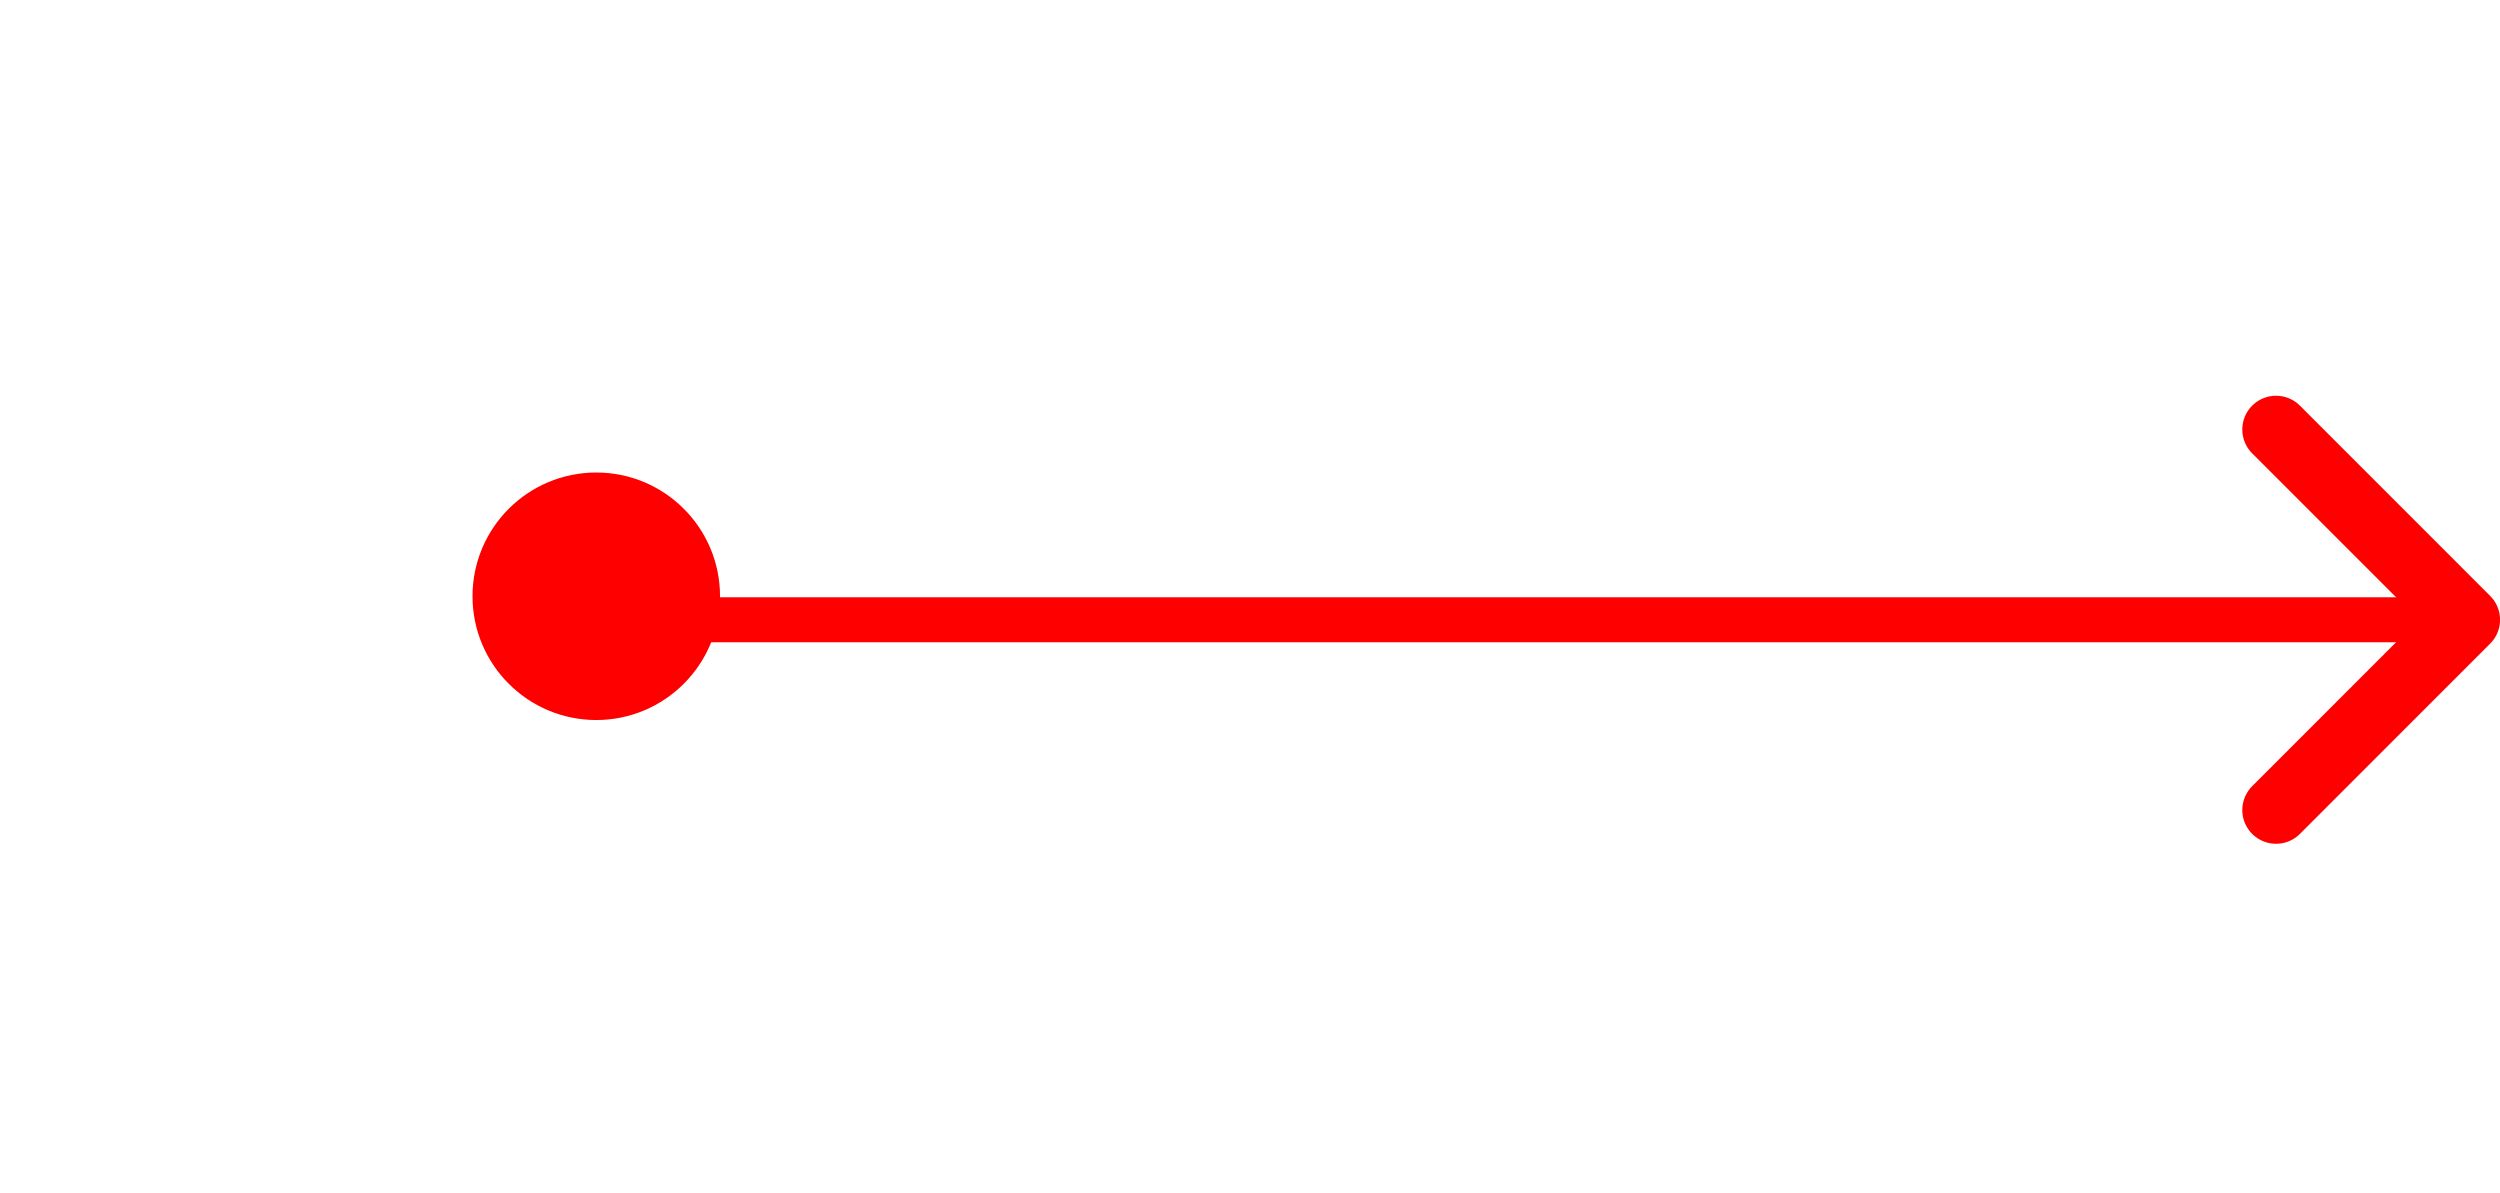
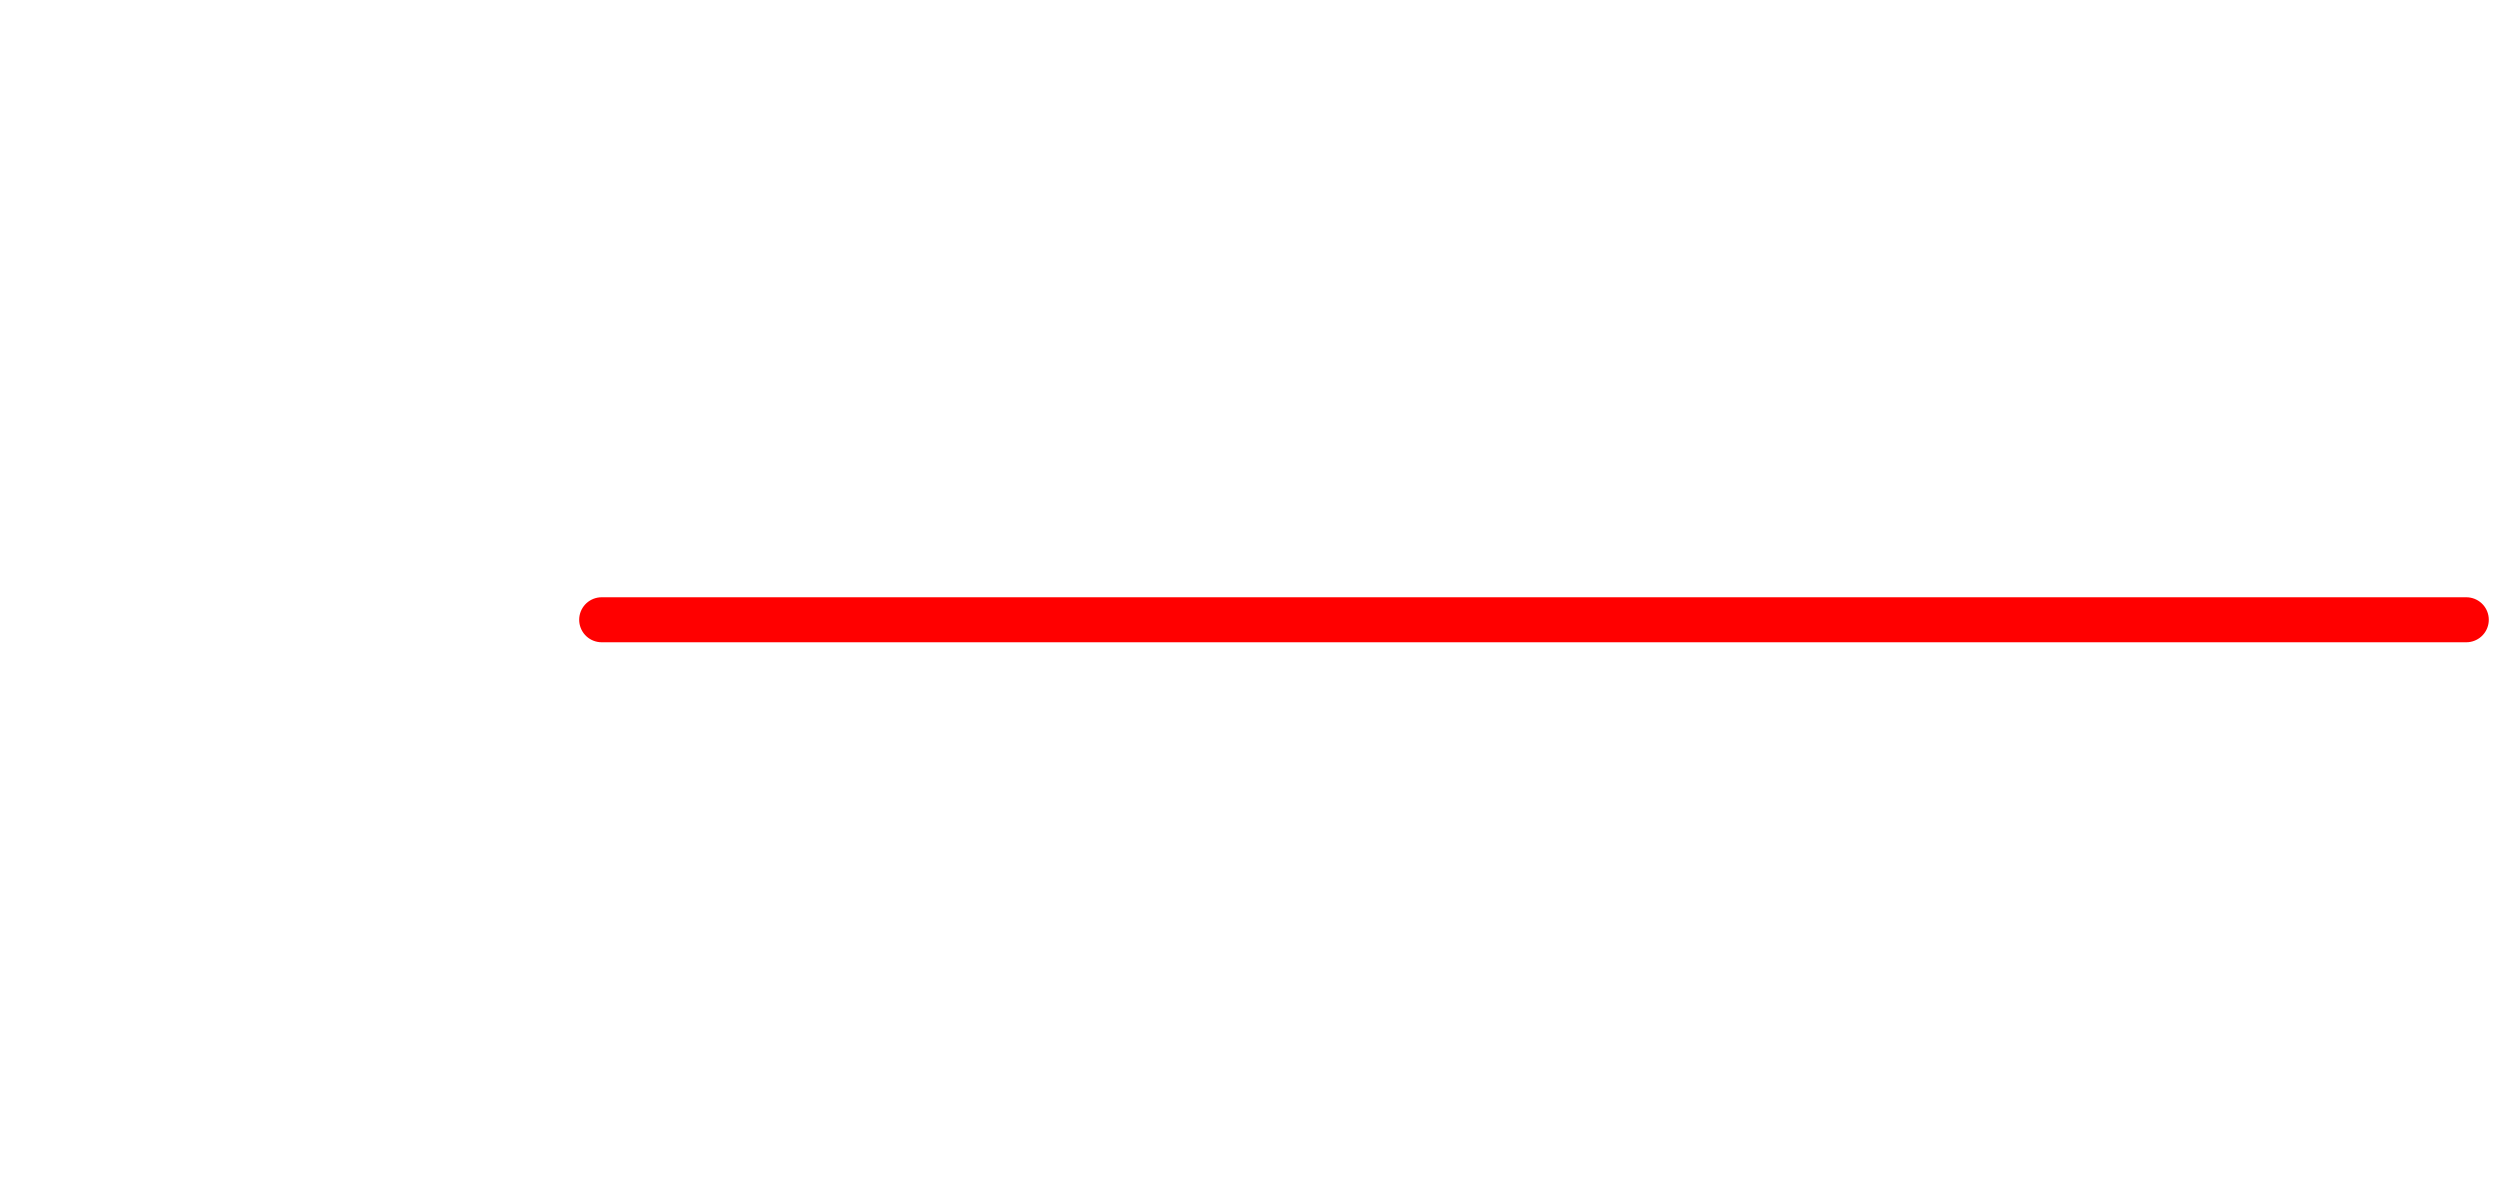
<svg xmlns="http://www.w3.org/2000/svg" width="111.107" height="53" viewBox="0 0 111.107 53">
  <defs>
    <filter id="22xbuvxrza" x="0" y="0" width="53" height="53" filterUnits="userSpaceOnUse">
      <feOffset />
      <feGaussianBlur stdDeviation="7" result="blur" />
      <feFlood flood-color="red" />
      <feComposite operator="in" in2="blur" />
      <feComposite in="SourceGraphic" />
    </filter>
  </defs>
-   <path data-name="Контур 42926" d="m20665.154-8398 8.455 8.456-8.455 8.456" transform="translate(-20564 8417.088)" style="stroke-linejoin:round;stroke-width:3px;fill:none;stroke:red;stroke-linecap:round" />
  <path data-name="Контур 42927" d="M20673.609-8389.544h-82.869" transform="translate(-20564 8417.088)" style="stroke-width:2px;fill:none;stroke:red;stroke-linecap:round" />
  <g style="filter:url(#22xbuvxrza)">
-     <circle data-name="Эллипс 1336" cx="5.5" cy="5.5" r="5.5" transform="translate(21 21)" style="fill:red" />
-   </g>
+     </g>
</svg>